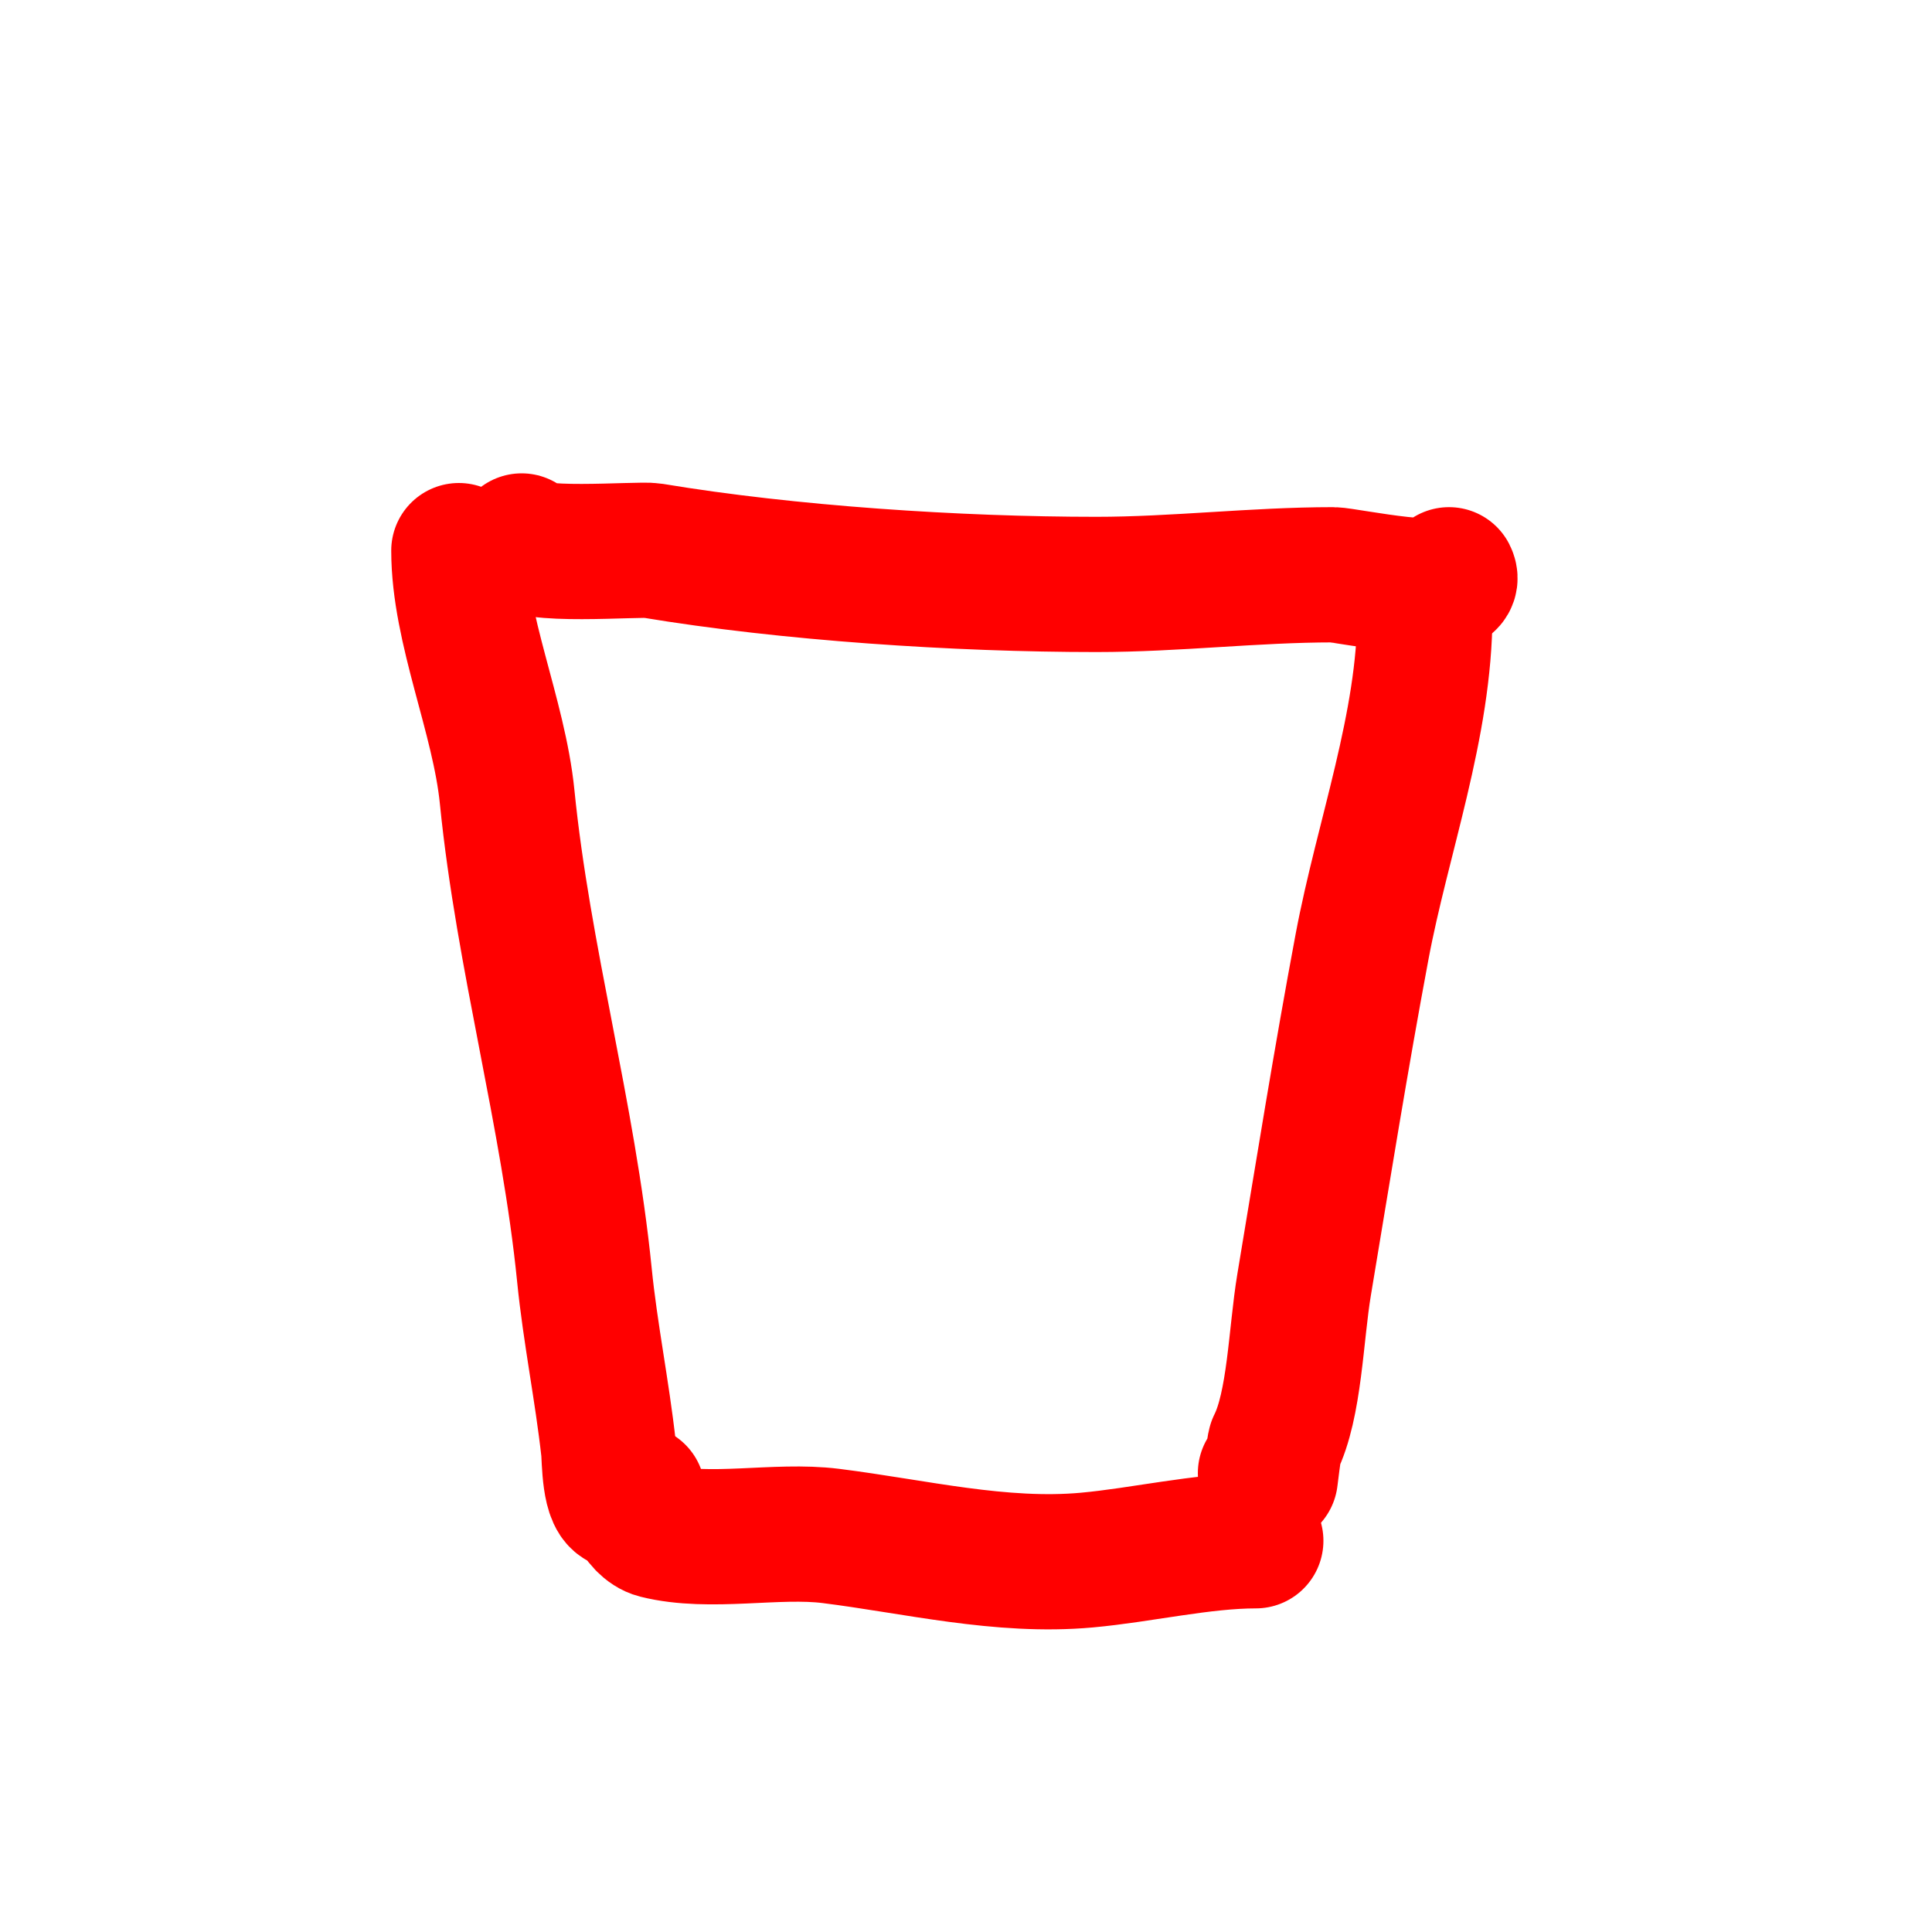
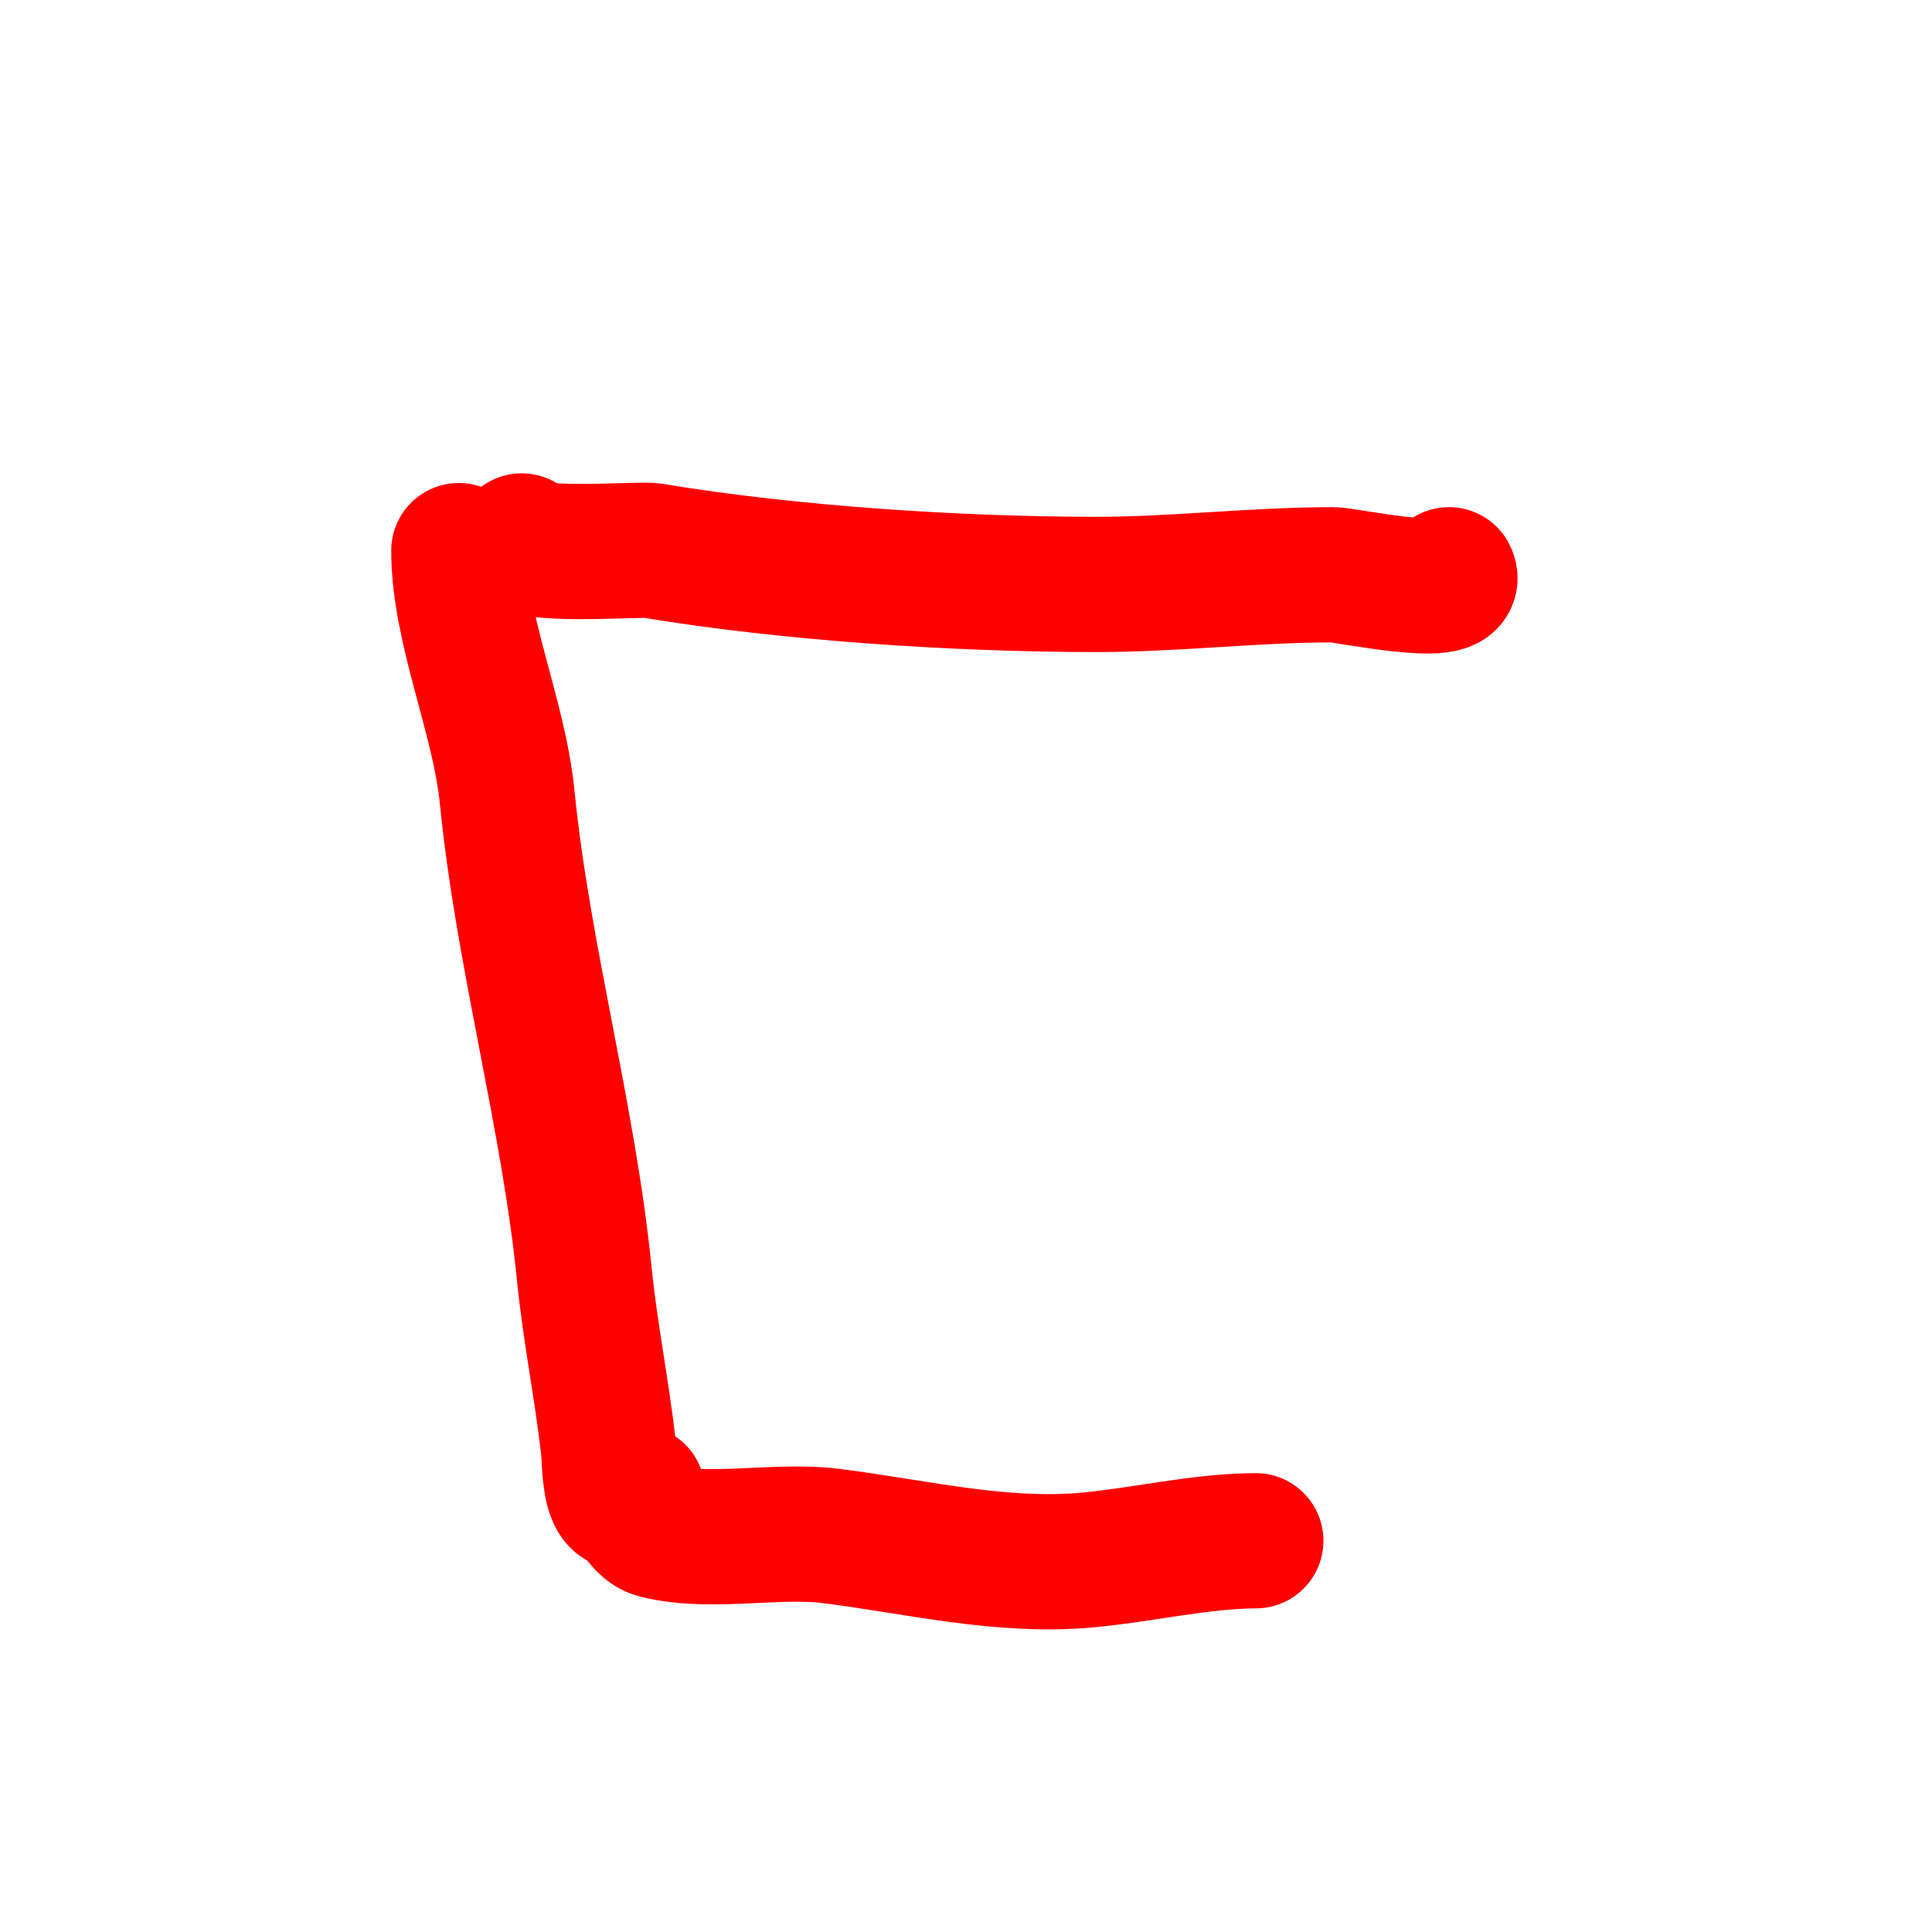
<svg xmlns="http://www.w3.org/2000/svg" viewBox="0 0 400 400" version="1.1">
  <g fill="none" stroke="#ff0000" stroke-width="28" stroke-linecap="round" stroke-linejoin="round">
    <path d="M108,112c0,3.63 24.257,1.543 27,2c28.239,4.707 63.298,7 92,7c16.335,0 32.753,-2 49,-2c2.606,0 26.594,5.187 24,0" />
    <path d="M95,114c0,16.215 8.321,34.214 10,51c3.323,33.225 12.692,65.918 16,99c1.197,11.968 3.657,23.916 5,36c0.228,2.055 0.076,11 3,11" />
-     <path d="M295,127c0,23.091 -8.764,46.409 -13,69c-4.374,23.328 -8.081,46.486 -12,70c-1.707,10.243 -1.931,24.861 -6,33c-0.202,0.404 -1,7 -1,7c0,0 0.333,-1 -1,-1" />
    <path d="M132,309c-2.69,0 0.096,7.024 4,8c11.005,2.751 24.708,-0.412 36,1c17.422,2.178 35.242,6.614 53,5c11.383,-1.035 23.855,-4 35,-4" />
  </g>
</svg>